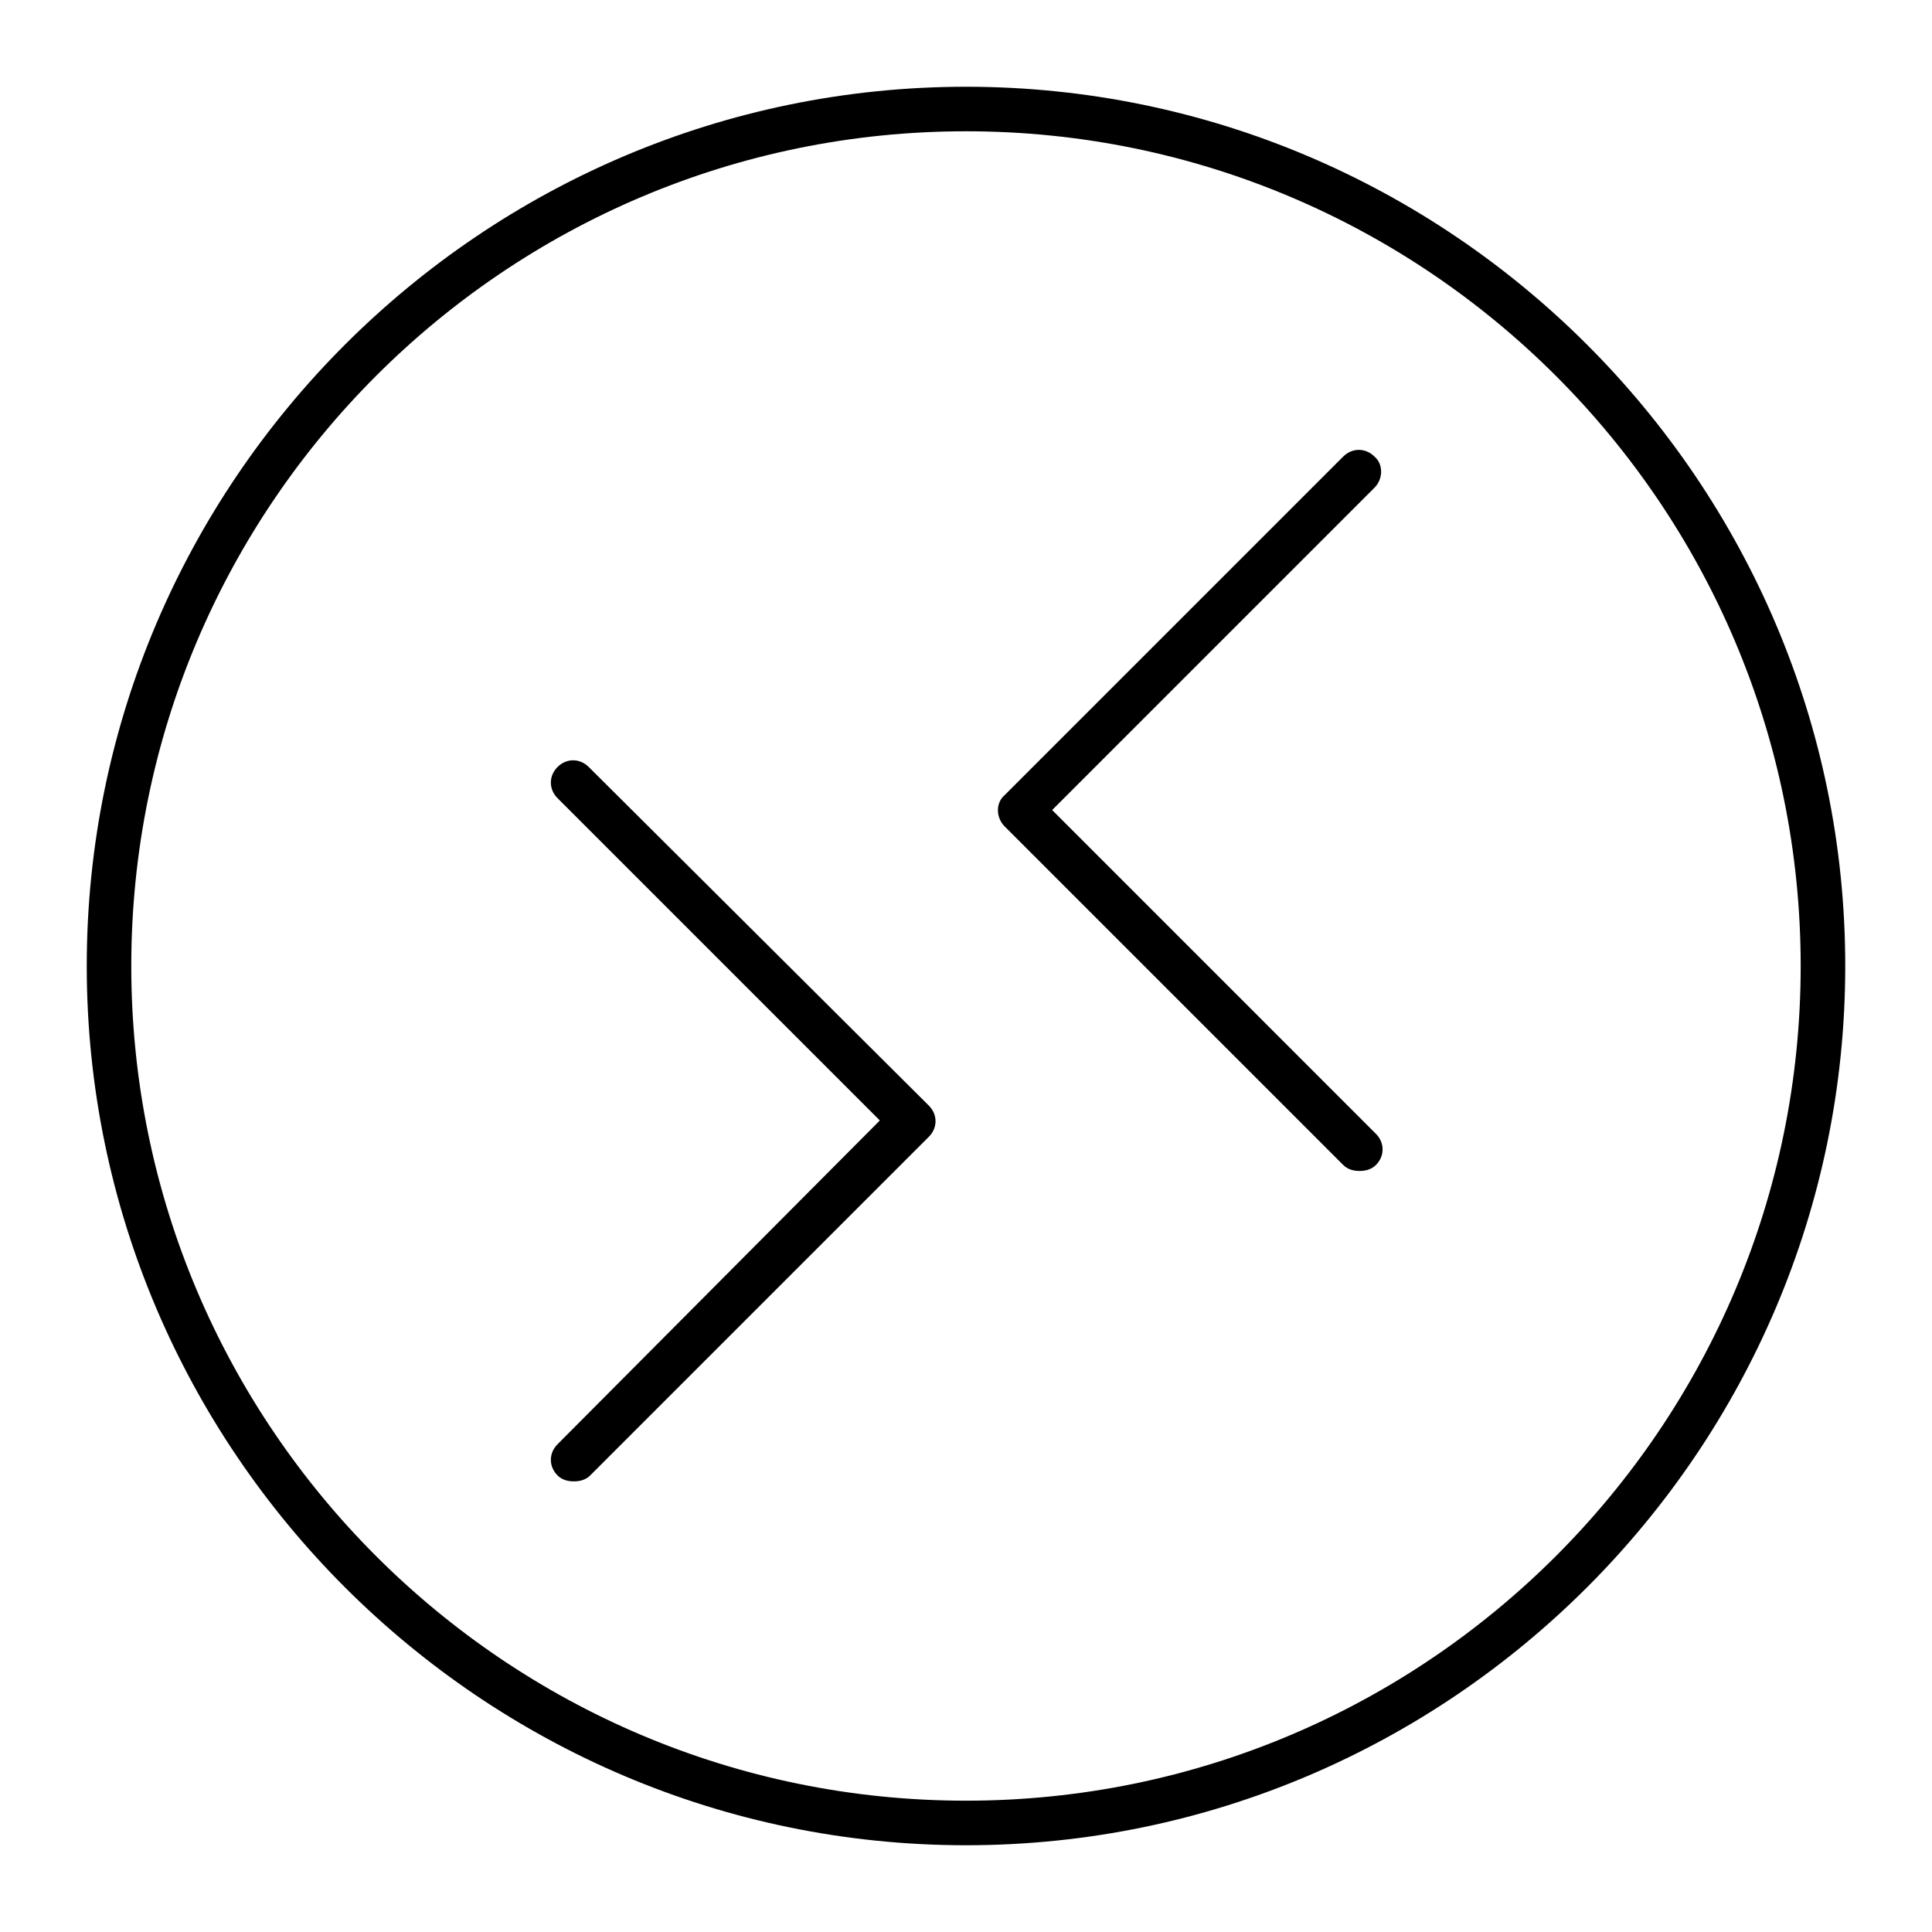
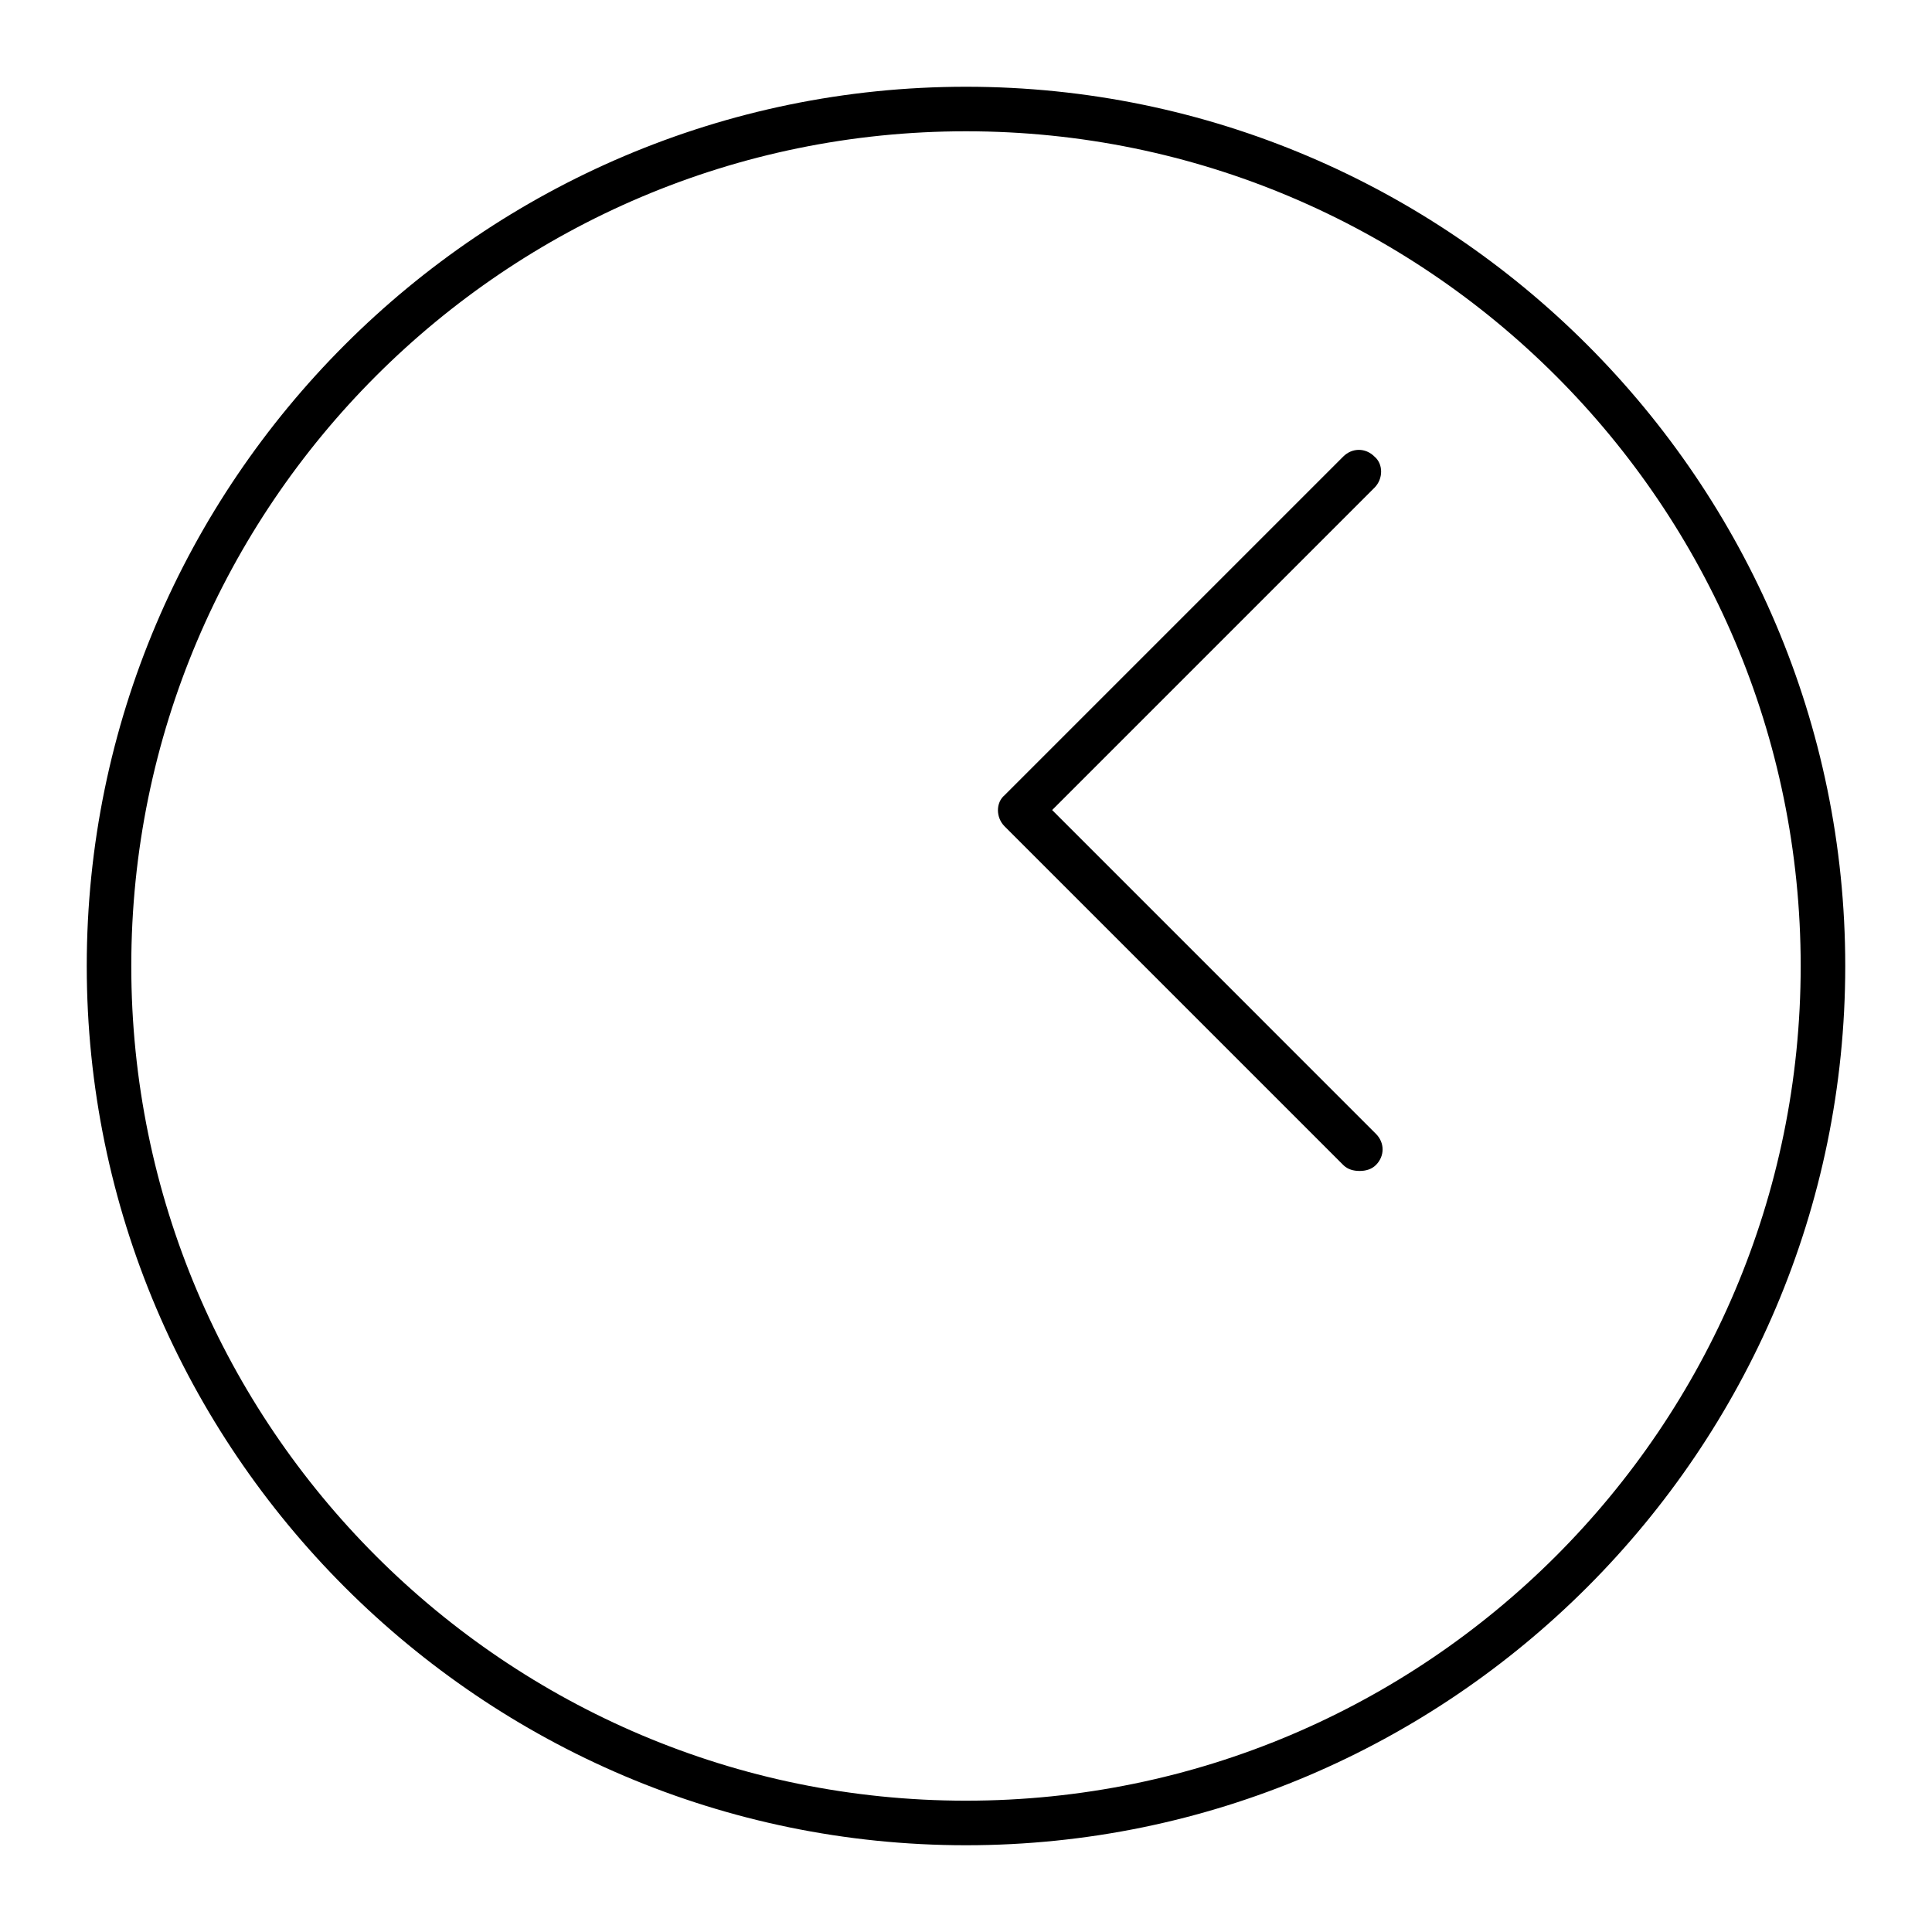
<svg xmlns="http://www.w3.org/2000/svg" fill="#000000" width="800px" height="800px" version="1.1" viewBox="144 144 512 512">
  <g>
    <path d="m400 166.99c-128.32 0-233.01 104.7-233.01 233.01 0 128.31 104.7 233.01 233.01 233.01s233.01-104.7 233.01-233.01c0-128.32-104.7-233.01-233.01-233.01zm0 454.21c-122.02 0-221.21-99.188-221.21-221.2 0-122.02 99.188-221.21 221.21-221.21 122.02 0 221.2 99.188 221.2 221.21 0 122.02-99.188 221.2-221.2 221.2z" />
-     <path d="m300.02 347.26c-2.363-2.363-5.902-2.363-8.266 0-2.363 2.363-2.363 5.902 0 8.266l85.41 85.41-85.41 85.805c-2.363 2.363-2.363 5.902 0 8.266 1.18 1.18 2.754 1.574 4.328 1.574 1.574 0 3.148-0.395 4.328-1.574l89.742-89.742c2.363-2.363 2.363-5.902 0-8.266z" />
    <path d="m508.24 264.99c-2.363-2.363-5.902-2.363-8.266 0l-89.742 89.742c-2.359 1.969-2.359 5.902 0 8.266l89.742 89.742c1.18 1.18 2.754 1.574 4.328 1.574s3.148-0.395 4.328-1.574c2.363-2.363 2.363-5.902 0-8.266l-85.801-85.805 85.41-85.41c2.363-2.363 2.363-6.301 0-8.27z" />
  </g>
</svg>